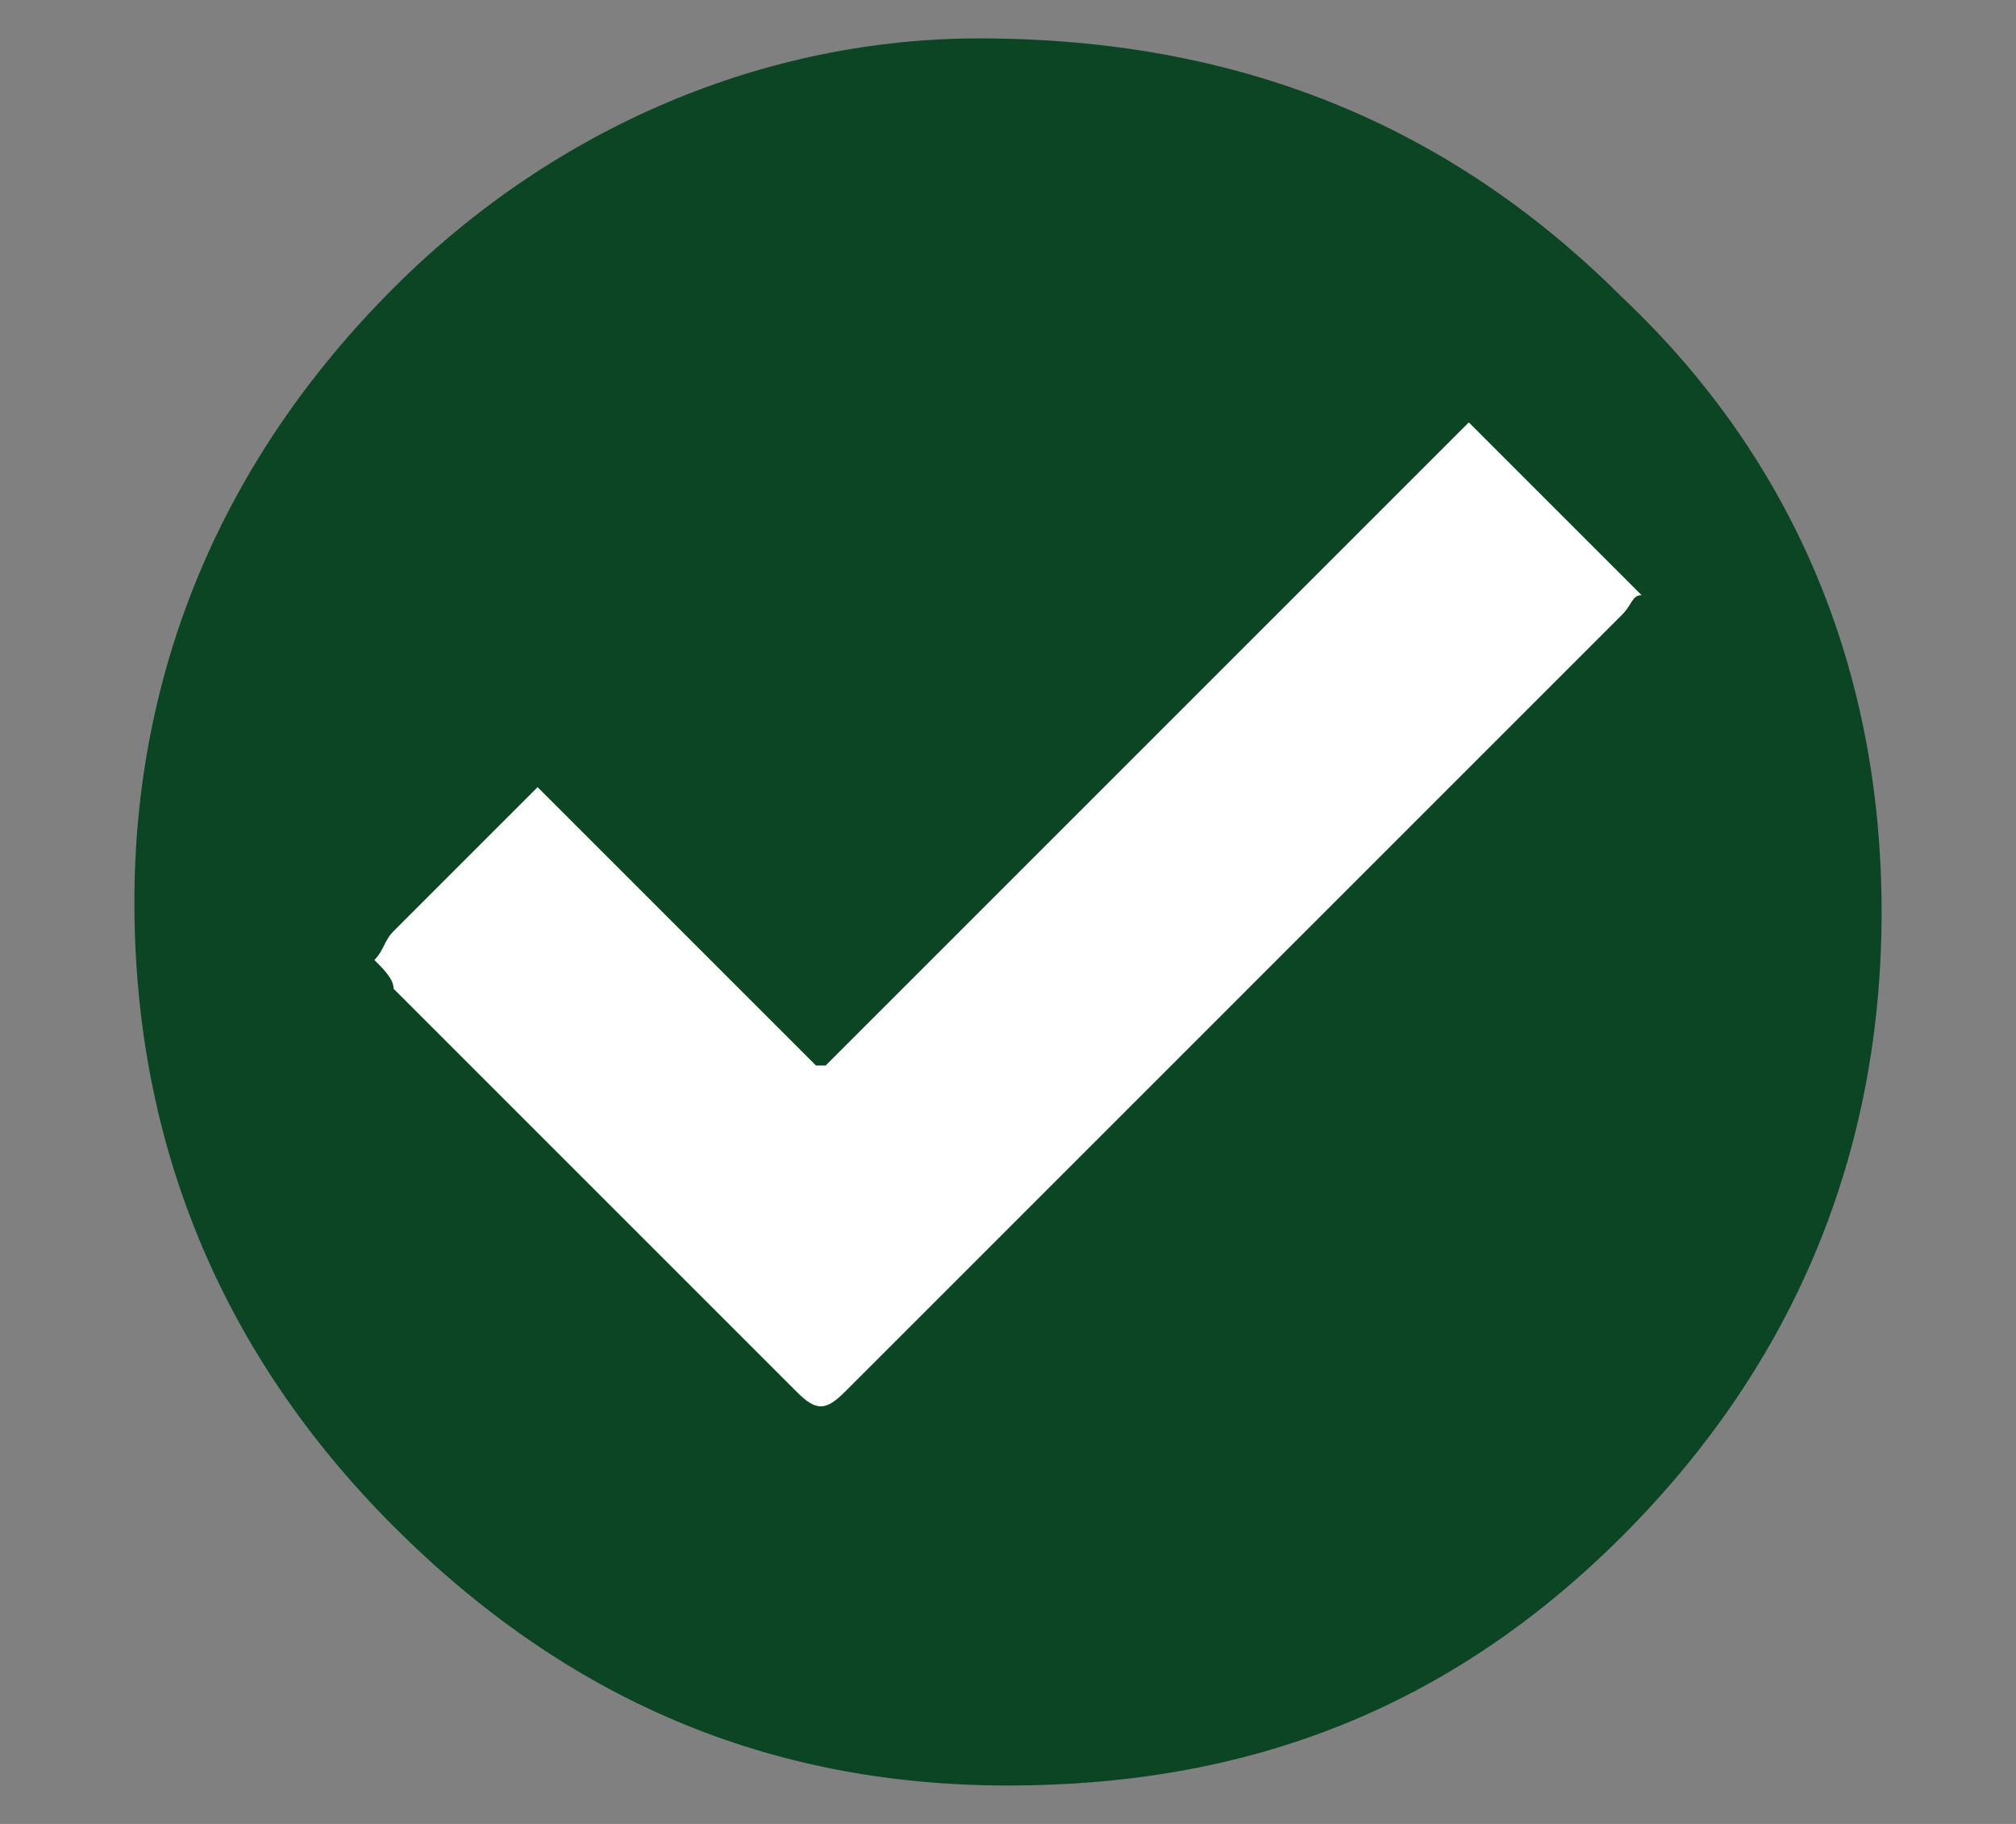
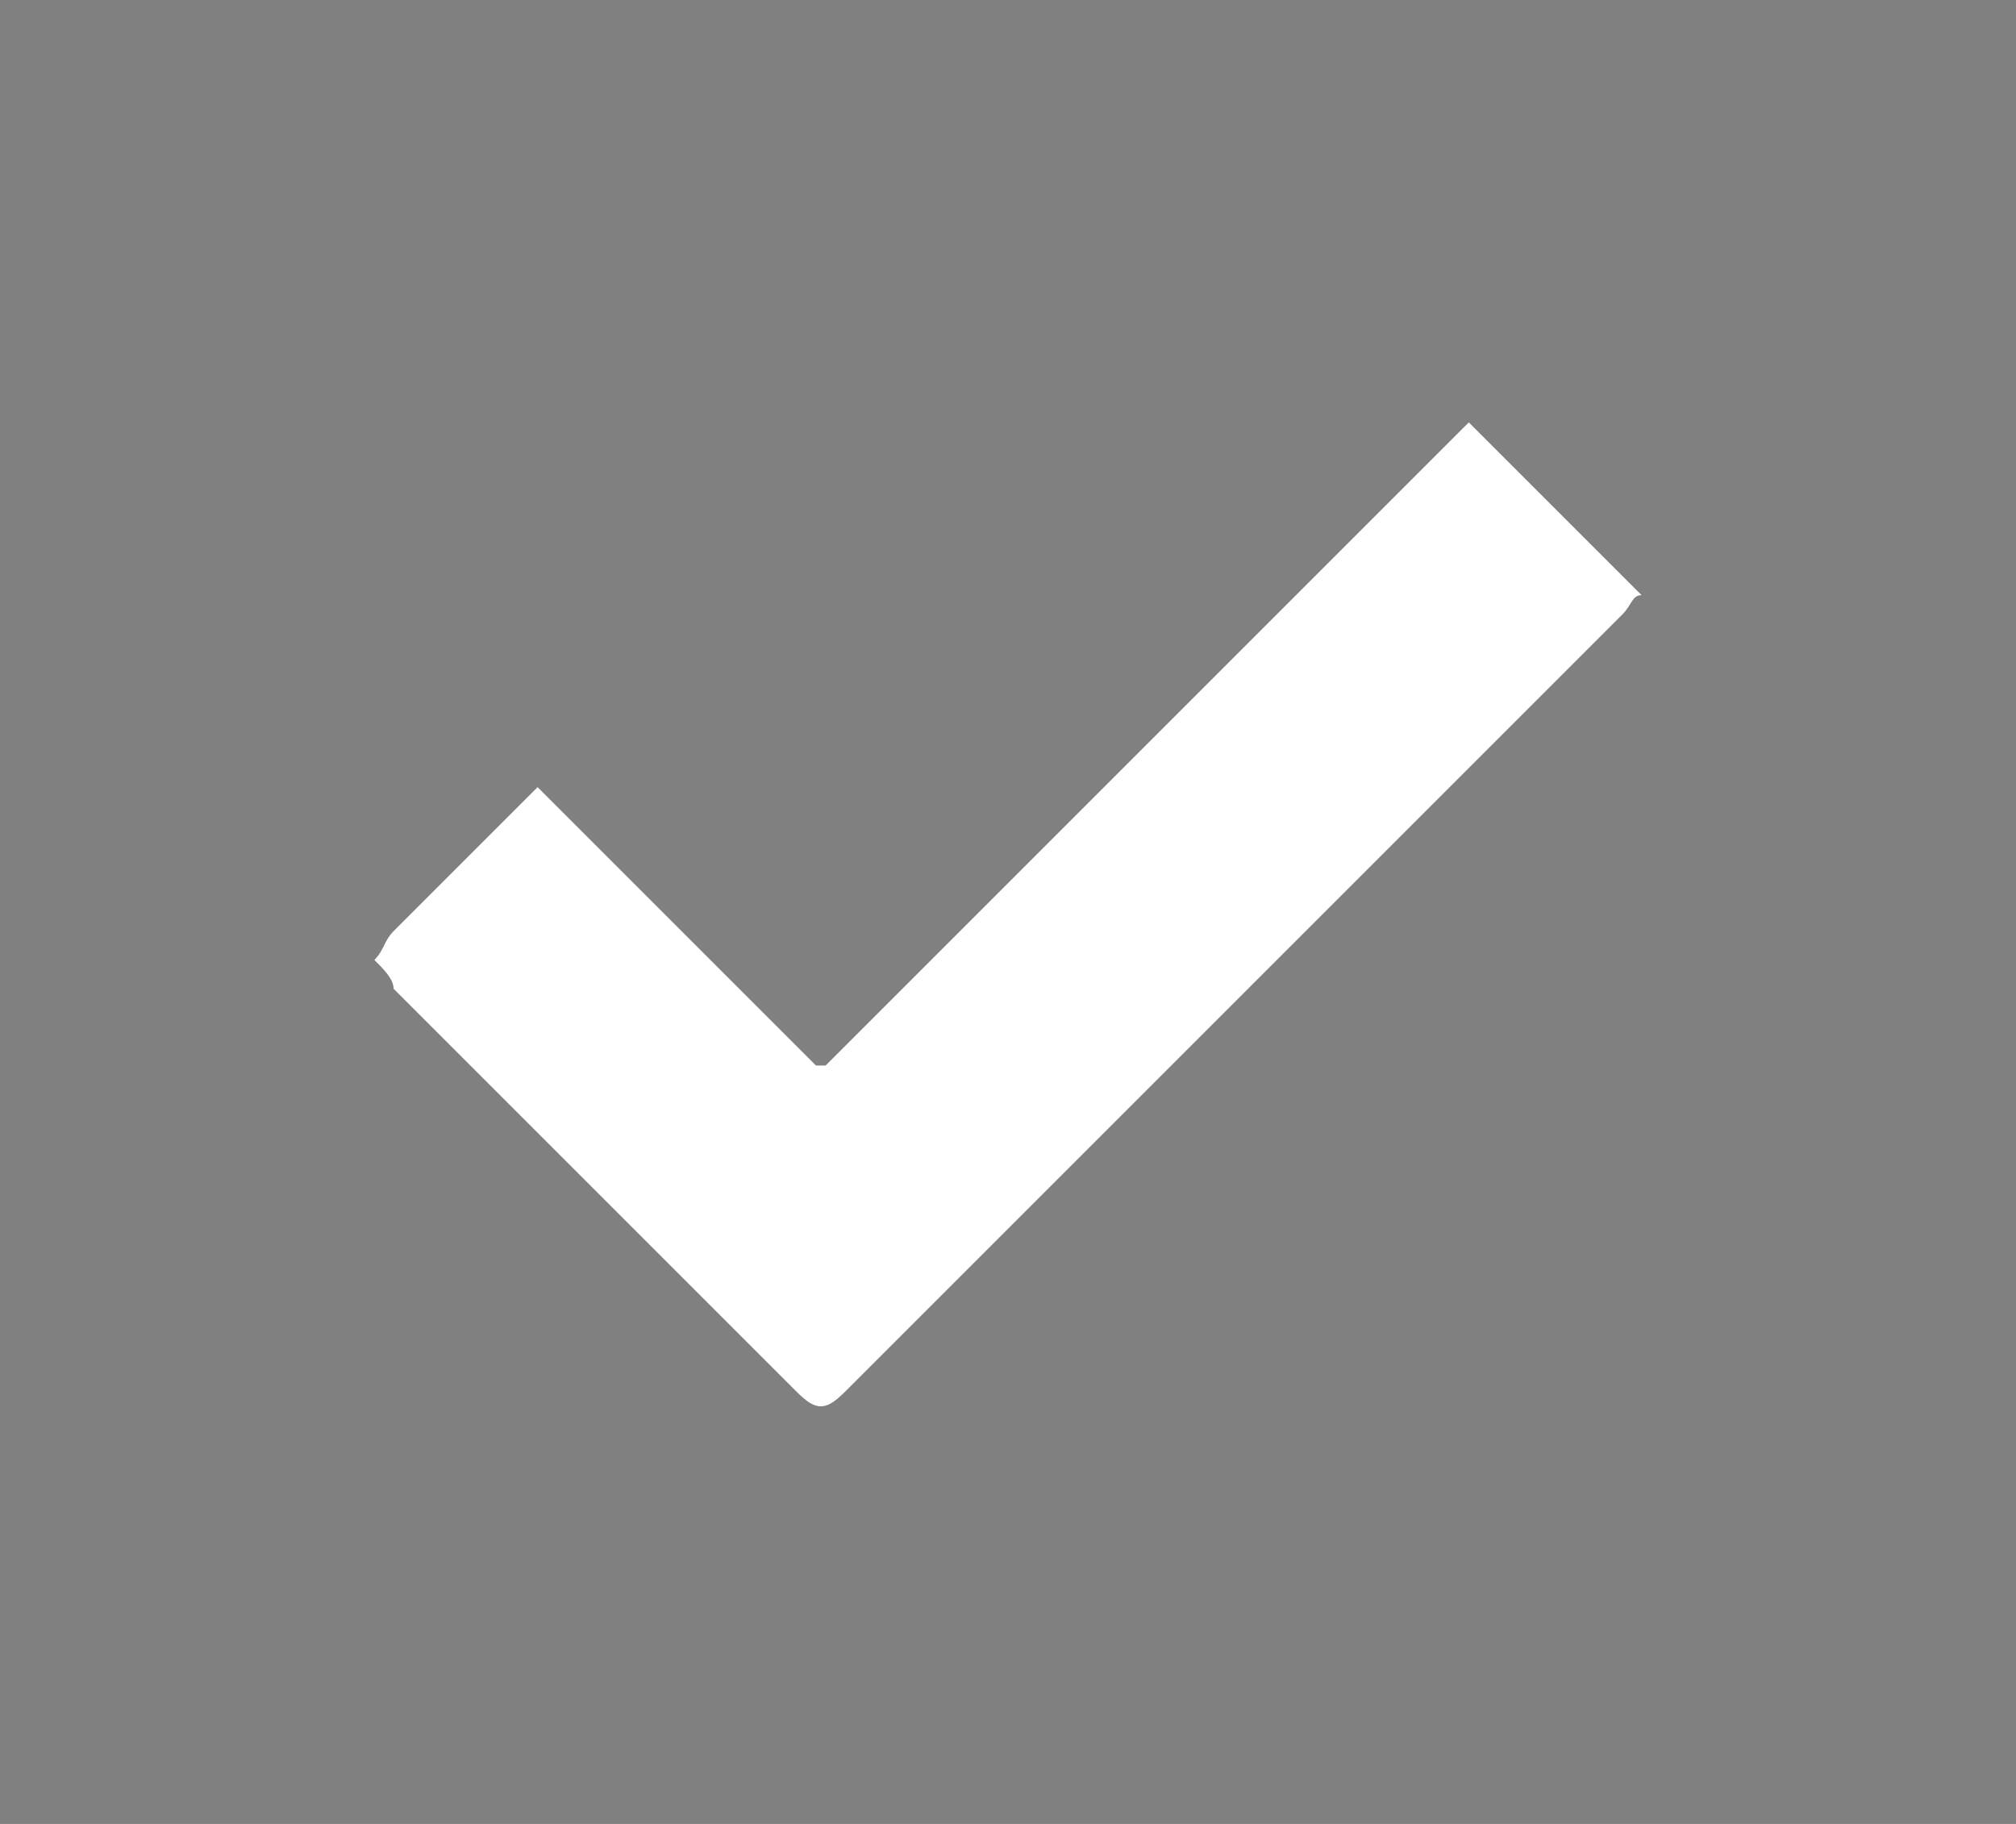
<svg xmlns="http://www.w3.org/2000/svg" version="1.1" id="Layer_1" x="0px" y="0px" viewBox="0 0 21 19" style="enable-background:new 0 0 21 19;" xml:space="preserve">
  <rect x="0" y="0" width="21" height="19" fill="#808080" stroke="none" />
  <style type="text/css">
	.st0{fill:#0B4524;}
	.st1{fill:#FFFFFF;}
</style>
-   <path class="st0" d="M19.6,9.5c0,2.5-0.9,4.7-2.7,6.5c-1.8,1.8-3.9,2.6-6.4,2.6c-2.5,0-4.6-0.9-6.4-2.7c-1.8-1.8-2.7-4-2.7-6.5  C1.4,7,2.3,4.8,4.1,3C5.8,1.3,8,0.4,10.2,0.4c2.7,0,4.9,0.9,6.7,2.7C18.7,4.8,19.6,7,19.6,9.5z" />
  <path class="st1" d="M3.9,10C4,9.9,4,9.8,4.1,9.7c0.5-0.5,1-1,1.5-1.5c1,1,2,2,2.9,2.9c0,0,0.1,0,0.1,0c0,0,0,0,0,0c0,0,0,0,0.1-0.1  c2.2-2.2,4.4-4.4,6.6-6.6c0,0,0,0,0,0c0.6,0.6,1.2,1.2,1.8,1.8C17,6.2,17,6.3,16.9,6.4c-1.7,1.7-3.4,3.4-5.1,5.1  c-0.9,0.9-1.9,1.9-2.8,2.8c-0.1,0.1-0.1,0.1-0.2,0.2c-0.2,0.2-0.3,0.2-0.5,0c0,0-0.1-0.1-0.1-0.1c-1.4-1.4-2.7-2.7-4.1-4.1  C4.1,10.2,4,10.1,3.9,10z" />
</svg>